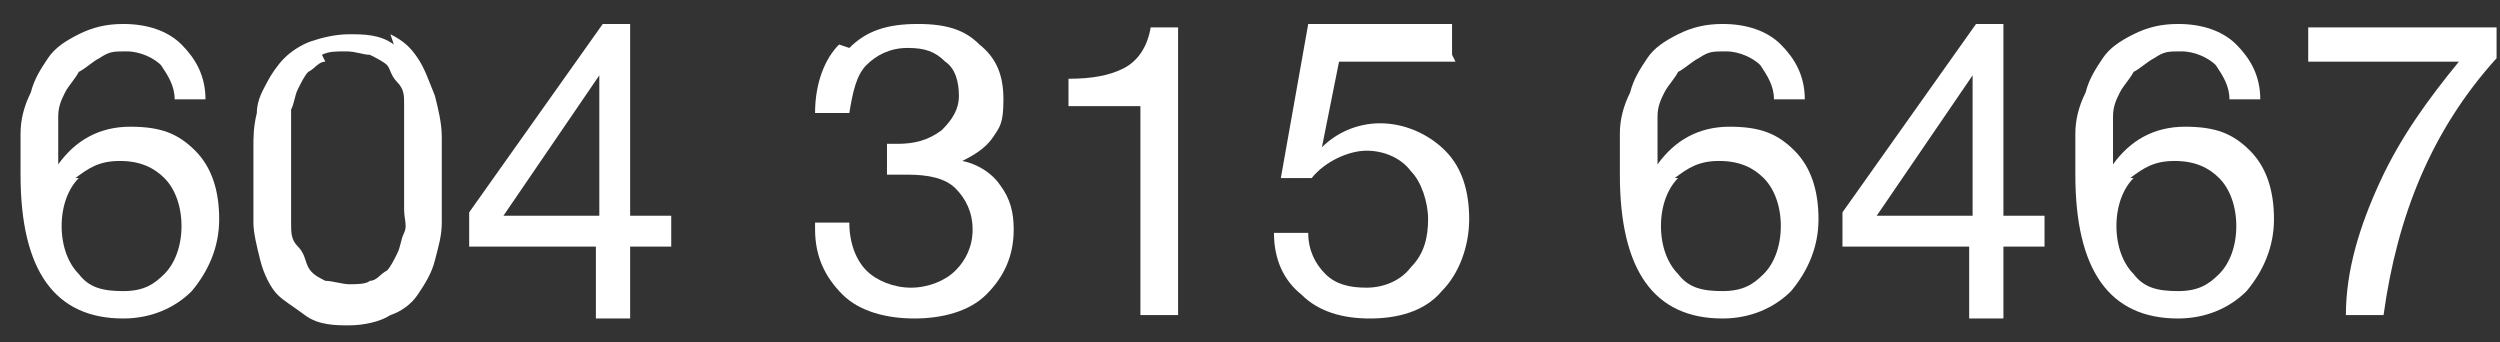
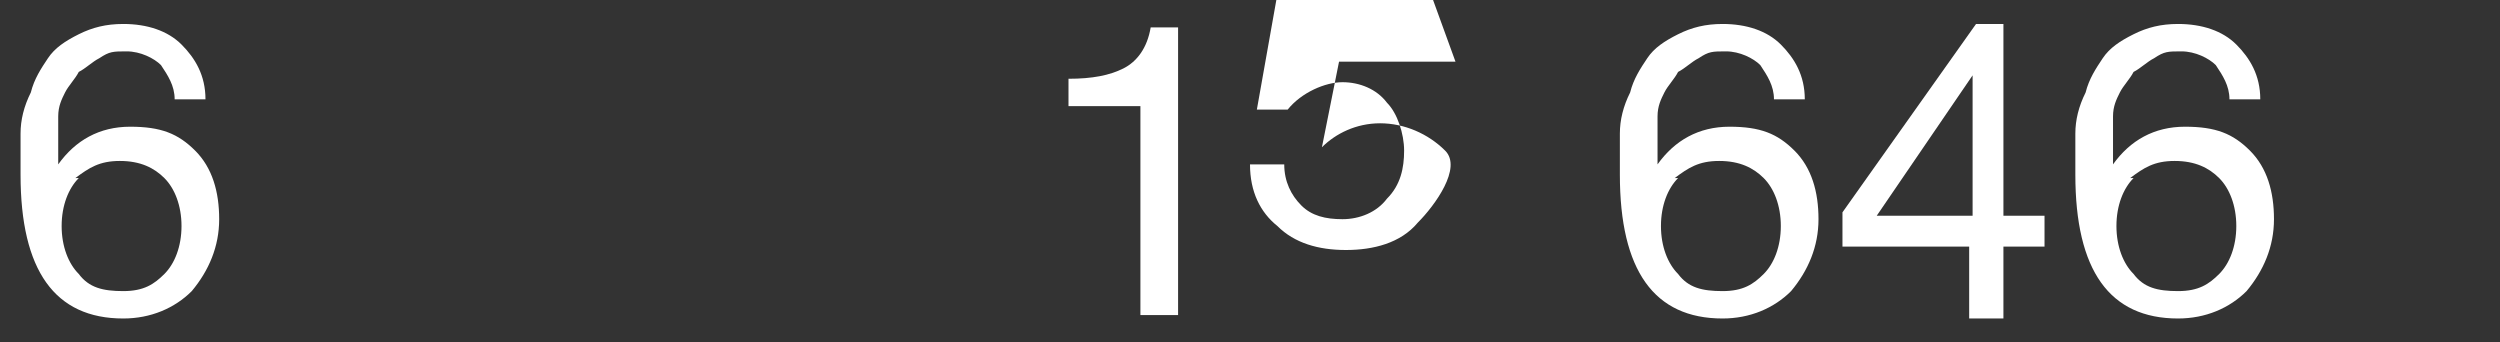
<svg xmlns="http://www.w3.org/2000/svg" id="Layer_1" version="1.1" viewBox="0 0 73 10">
  <rect x="0" y="0" width="73" height="10" fill="#333333" stroke="none" />
  <defs>
    <style>
      .st0 {
        fill: #fff;
      }
    </style>
  </defs>
  <path class="st0" d="M5.1,2.9c0-.4-.2-.7-.4-1-.2-.2-.6-.4-1-.4s-.5,0-.8.2c-.2.1-.4.3-.6.4-.1.2-.3.4-.4.6s-.2.4-.2.7c0,.3,0,.5,0,.7,0,.2,0,.4,0,.7.5-.7,1.2-1.1,2.1-1.1s1.4.2,1.9.7c.5.5.7,1.2.7,2s-.3,1.5-.8,2.1c-.5.5-1.2.8-2,.8-2,0-3-1.4-3-4.2s0-.9,0-1.2c0-.4.1-.8.3-1.2.1-.4.3-.7.5-1,.2-.3.5-.5.9-.7.4-.2.8-.3,1.3-.3.7,0,1.3.2,1.7.6.4.4.7.9.7,1.6h-1ZM2.3,5.2c-.3.3-.5.8-.5,1.4s.2,1.1.5,1.4c.3.4.7.5,1.3.5s.9-.2,1.2-.5.5-.8.5-1.4-.2-1.1-.5-1.4c-.3-.3-.7-.5-1.3-.5s-.9.2-1.3.5Z" />
-   <path class="st0" d="M11.4,1c.4.2.6.4.8.7.2.3.3.6.5,1.1.1.4.2.8.2,1.2,0,.3,0,.8,0,1.3s0,.9,0,1.2c0,.4-.1.7-.2,1.1s-.3.7-.5,1c-.2.3-.5.5-.8.6-.3.2-.8.3-1.2.3s-.9,0-1.3-.3-.6-.4-.8-.6-.4-.6-.5-1c-.1-.4-.2-.8-.2-1.1,0-.4,0-.8,0-1.2s0-.7,0-1,0-.6.1-1c0-.4.2-.7.3-.9s.3-.5.5-.7c.2-.2.5-.4.8-.5.3-.1.7-.2,1.1-.2s.9,0,1.3.3ZM9.5,1.8c-.2,0-.3.2-.5.3-.1.1-.2.3-.3.5s-.1.4-.2.6c0,.2,0,.4,0,.7,0,.3,0,.5,0,.6v.6c0,.3,0,.5,0,.7,0,.2,0,.4,0,.7,0,.3,0,.5.2.7s.2.4.3.6.3.3.5.4c.2,0,.5.1.7.1s.5,0,.6-.1c.2,0,.3-.2.5-.3.1-.1.2-.3.3-.5s.1-.4.2-.6,0-.4,0-.7,0-.5,0-.6,0-.3,0-.6v-.6c0-.1,0-.3,0-.6s0-.5,0-.7c0-.2,0-.4-.2-.6s-.2-.4-.3-.5c-.1-.1-.3-.2-.5-.3-.2,0-.4-.1-.7-.1s-.5,0-.7.1Z" />
-   <path class="st0" d="M19.6,7.2h-1.2v2.1h-1v-2.1h-3.7v-1l3.9-5.5h.8v5.6h1.2v.9ZM17.5,2.2l-2.8,4.1h2.8V2.2Z" />
-   <path class="st0" d="M24.8,1.4c.5-.5,1.1-.7,2-.7s1.4.2,1.8.6c.5.4.7.9.7,1.6s-.1.8-.3,1.1c-.2.3-.5.5-.9.7.5.1.9.4,1.1.7.3.4.4.8.4,1.3,0,.8-.3,1.4-.8,1.9s-1.3.7-2.1.7-1.6-.2-2.1-.7c-.5-.5-.8-1.1-.8-1.9v-.2h1c0,.6.2,1.1.5,1.4.3.3.8.5,1.3.5s1-.2,1.3-.5.5-.7.5-1.2-.2-.9-.5-1.2-.8-.4-1.4-.4-.3,0-.6,0v-.9c.1,0,.2,0,.3,0,.5,0,.9-.1,1.3-.4.3-.3.5-.6.5-1s-.1-.8-.4-1c-.3-.3-.6-.4-1.1-.4s-.9.2-1.2.5c-.3.3-.4.8-.5,1.4h-1c0-.9.3-1.6.7-2Z" />
  <path class="st0" d="M34.4,9.2h-1.1V3.1h-2.1v-.8c.7,0,1.2-.1,1.6-.3.4-.2.7-.6.8-1.2h.8v8.5Z" />
-   <path class="st0" d="M42.5,1.8h-3.4l-.5,2.5c.4-.4,1-.7,1.7-.7s1.4.3,1.9.8c.5.5.7,1.2.7,2s-.3,1.6-.8,2.1c-.5.6-1.3.8-2.1.8s-1.5-.2-2-.7c-.5-.4-.8-1-.8-1.8h1c0,.5.2.9.5,1.2.3.3.7.4,1.2.4s1-.2,1.3-.6c.4-.4.5-.9.5-1.4s-.2-1.1-.5-1.4c-.3-.4-.8-.6-1.3-.6s-1.2.3-1.6.8h-.9c0,0,.8-4.5.8-4.5h4.2v.9Z" />
+   <path class="st0" d="M42.5,1.8h-3.4l-.5,2.5c.4-.4,1-.7,1.7-.7s1.4.3,1.9.8s-.3,1.6-.8,2.1c-.5.6-1.3.8-2.1.8s-1.5-.2-2-.7c-.5-.4-.8-1-.8-1.8h1c0,.5.2.9.5,1.2.3.3.7.4,1.2.4s1-.2,1.3-.6c.4-.4.5-.9.5-1.4s-.2-1.1-.5-1.4c-.3-.4-.8-.6-1.3-.6s-1.2.3-1.6.8h-.9c0,0,.8-4.5.8-4.5h4.2v.9Z" />
  <path class="st0" d="M51.8,2.9c0-.4-.2-.7-.4-1-.2-.2-.6-.4-1-.4s-.5,0-.8.2c-.2.1-.4.3-.6.4-.1.2-.3.4-.4.6s-.2.4-.2.7c0,.3,0,.5,0,.7,0,.2,0,.4,0,.7.5-.7,1.2-1.1,2.1-1.1s1.4.2,1.9.7c.5.5.7,1.2.7,2s-.3,1.5-.8,2.1c-.5.5-1.2.8-2,.8-2,0-3-1.4-3-4.2s0-.9,0-1.2c0-.4.1-.8.3-1.2.1-.4.3-.7.5-1,.2-.3.5-.5.9-.7.4-.2.8-.3,1.3-.3.7,0,1.3.2,1.7.6.4.4.7.9.7,1.6h-1ZM49,5.2c-.3.3-.5.8-.5,1.4s.2,1.1.5,1.4c.3.4.7.5,1.3.5s.9-.2,1.2-.5.5-.8.5-1.4-.2-1.1-.5-1.4c-.3-.3-.7-.5-1.3-.5s-.9.2-1.3.5Z" />
  <path class="st0" d="M59.7,7.2h-1.2v2.1h-1v-2.1h-3.7v-1l3.9-5.5h.8v5.6h1.2v.9ZM57.6,2.2l-2.8,4.1h2.8V2.2Z" />
  <path class="st0" d="M65.1,2.9c0-.4-.2-.7-.4-1-.2-.2-.6-.4-1-.4s-.5,0-.8.2c-.2.1-.4.3-.6.4-.1.2-.3.4-.4.6s-.2.4-.2.7c0,.3,0,.5,0,.7,0,.2,0,.4,0,.7.5-.7,1.2-1.1,2.1-1.1s1.4.2,1.9.7c.5.5.7,1.2.7,2s-.3,1.5-.8,2.1c-.5.5-1.2.8-2,.8-2,0-3-1.4-3-4.2s0-.9,0-1.2c0-.4.1-.8.3-1.2.1-.4.3-.7.5-1,.2-.3.5-.5.9-.7.4-.2.8-.3,1.3-.3.7,0,1.3.2,1.7.6.4.4.7.9.7,1.6h-1ZM62.3,5.2c-.3.3-.5.8-.5,1.4s.2,1.1.5,1.4c.3.4.7.5,1.3.5s.9-.2,1.2-.5.5-.8.5-1.4-.2-1.1-.5-1.4c-.3-.3-.7-.5-1.3-.5s-.9.2-1.3.5Z" />
-   <path class="st0" d="M72.9,1.7c-1.9,2.1-2.9,4.6-3.3,7.5h-1.1c0-1.3.4-2.6,1-3.9.6-1.3,1.4-2.4,2.3-3.5h-4.4v-1h5.5v.9Z" />
</svg>